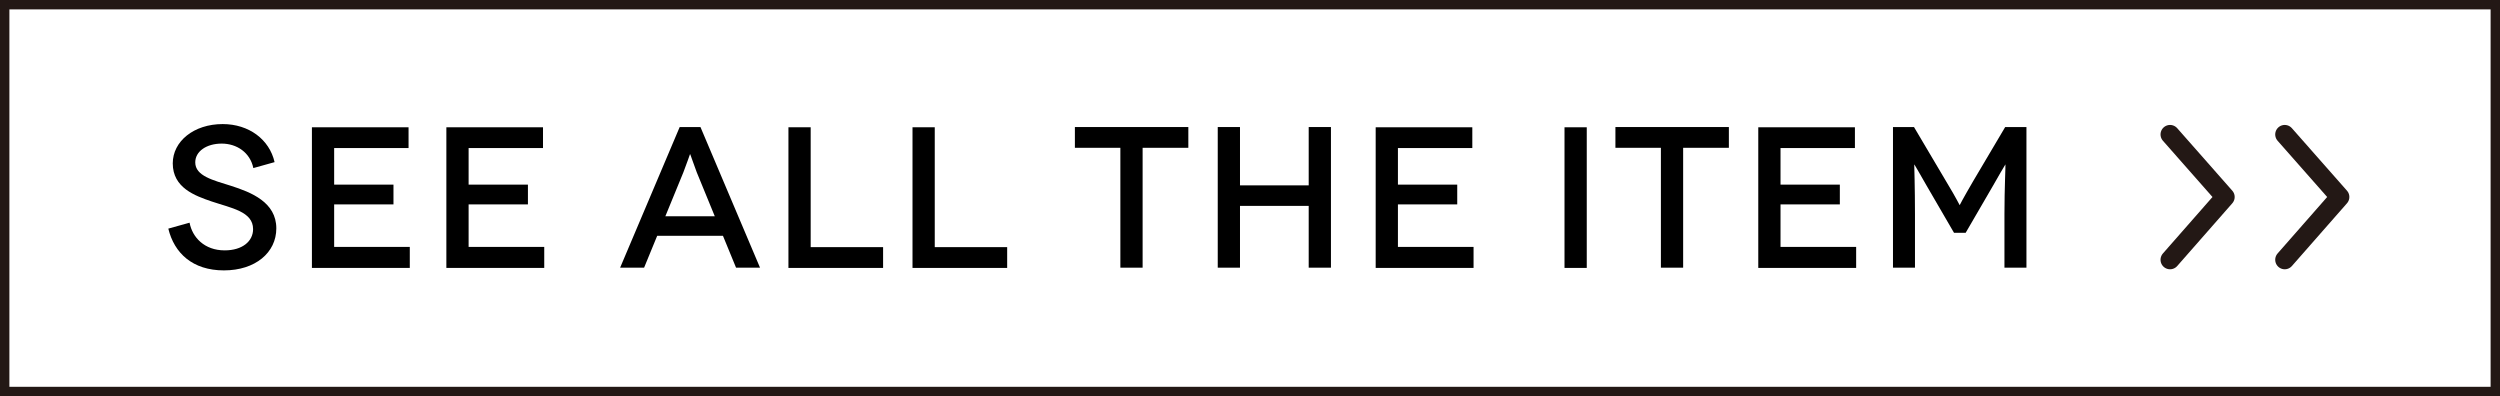
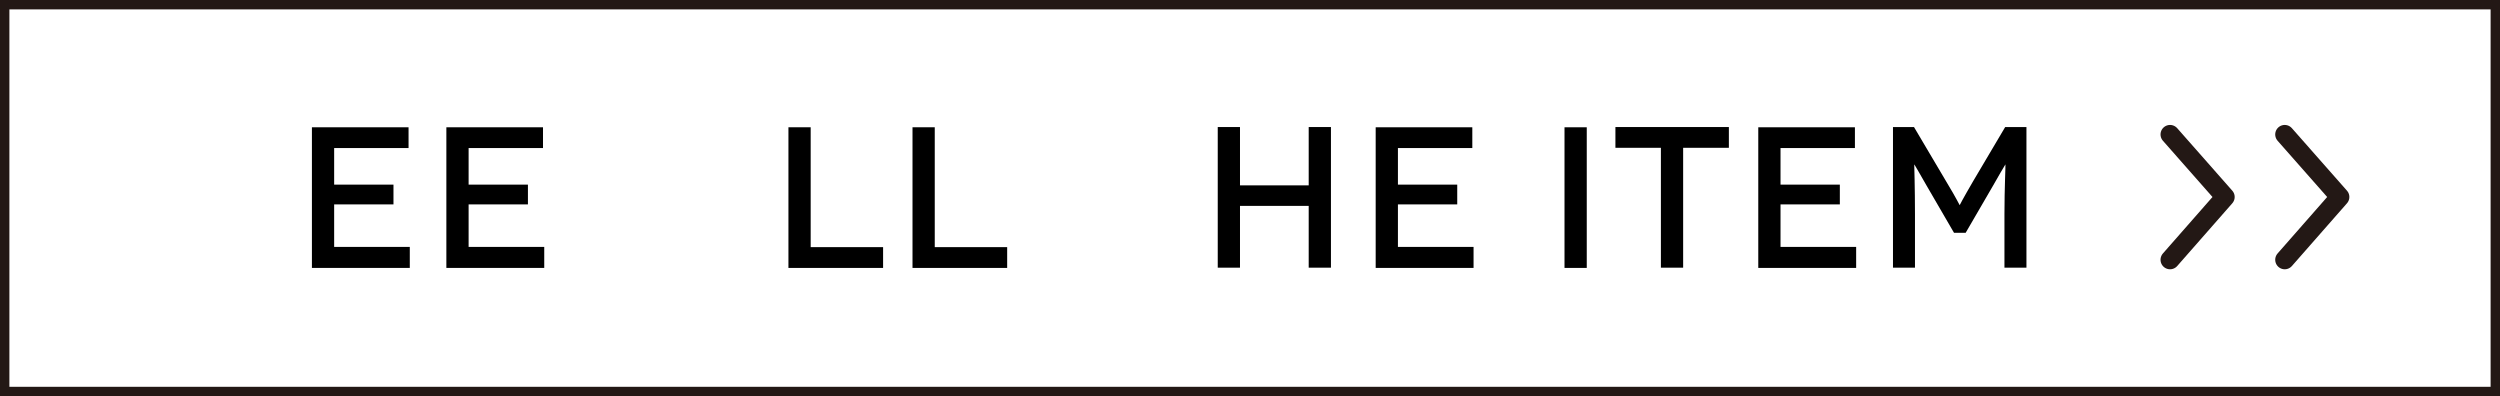
<svg xmlns="http://www.w3.org/2000/svg" id="_レイヤー_2" viewBox="0 0 101.15 16.03">
  <defs>
    <style>.cls-1{stroke-miterlimit:10;stroke-width:.38px;}.cls-1,.cls-2{fill:none;stroke:#231815;}.cls-2{stroke-linecap:round;stroke-linejoin:round;stroke-width:.77px;}</style>
  </defs>
  <g id="_レイヤー_1-2">
-     <path d="M10.25,6.8c-.13-.63-.67-.99-1.28-.99s-1.07.31-1.07.76c0,.55.72.72,1.45.95.81.26,1.83.66,1.83,1.72,0,.98-.85,1.7-2.12,1.7s-2.01-.7-2.25-1.69l.86-.24c.11.59.6,1.12,1.42,1.12.72,0,1.15-.37,1.15-.86,0-.71-.88-.85-1.68-1.12-.67-.23-1.57-.55-1.57-1.54,0-.89.85-1.59,2.02-1.59,1.06,0,1.89.62,2.1,1.54l-.86.24Z" />
    <path d="M16.58,9.99v.85h-3.96v-5.69h3.91v.84h-3.01v1.48h2.4v.8h-2.4v1.72h3.06Z" />
    <path d="M22.02,9.99v.85h-3.96v-5.69h3.91v.84h-3.01v1.48h2.4v.8h-2.4v1.72h3.06Z" />
-     <path d="M29.25,9.54h-2.66l-.53,1.29h-.97l2.41-5.69h.84l2.41,5.69h-.97l-.53-1.29ZM28.92,8.75l-.73-1.78c-.12-.31-.26-.74-.27-.74h0s-.15.43-.27.74l-.73,1.78h2.01Z" />
    <path d="M35.73,9.99v.85h-3.83v-5.69h.9v4.85h2.93Z" />
    <path d="M40.75,9.99v.85h-3.83v-5.69h.9v4.85h2.93Z" />
-     <path d="M48.08,5.14v.84h-1.85v4.85h-.9v-4.85h-1.84v-.84h4.58Z" />
    <path d="M53.85,5.14v5.69h-.9v-2.5h-2.78v2.5h-.9v-5.69h.9v2.36h2.78v-2.36h.9Z" />
    <path d="M59.62,9.99v.85h-3.96v-5.69h3.91v.84h-3.01v1.48h2.4v.8h-2.4v1.72h3.06Z" />
    <path d="M63.3,10.84v-5.69h.9v5.69h-.9Z" />
    <path d="M69.95,5.14v.84h-1.85v4.85h-.9v-4.85h-1.84v-.84h4.58Z" />
    <path d="M75.1,9.99v.85h-3.96v-5.69h3.91v.84h-3.01v1.48h2.4v.8h-2.4v1.72h3.06Z" />
    <path d="M81.99,5.14v5.69h-.89v-2.17c0-1.03.05-2.01.04-2.01h0s-.36.6-.5.86l-1.11,1.91h-.47l-1.11-1.91c-.15-.26-.49-.86-.5-.86h0s.03.98.03,2.01v2.17h-.89v-5.69h.85l1.29,2.18c.47.78.55.98.56.98h0s.09-.19.55-.98l1.29-2.18h.85Z" />
    <rect class="cls-1" x=".19" y=".19" width="100.77" height="15.65" />
    <polyline class="cls-2" points="87.8 5.44 90.03 7.97 87.8 10.51" />
    <polyline class="cls-2" points="92.44 5.44 94.67 7.97 92.44 10.51" />
  </g>
</svg>